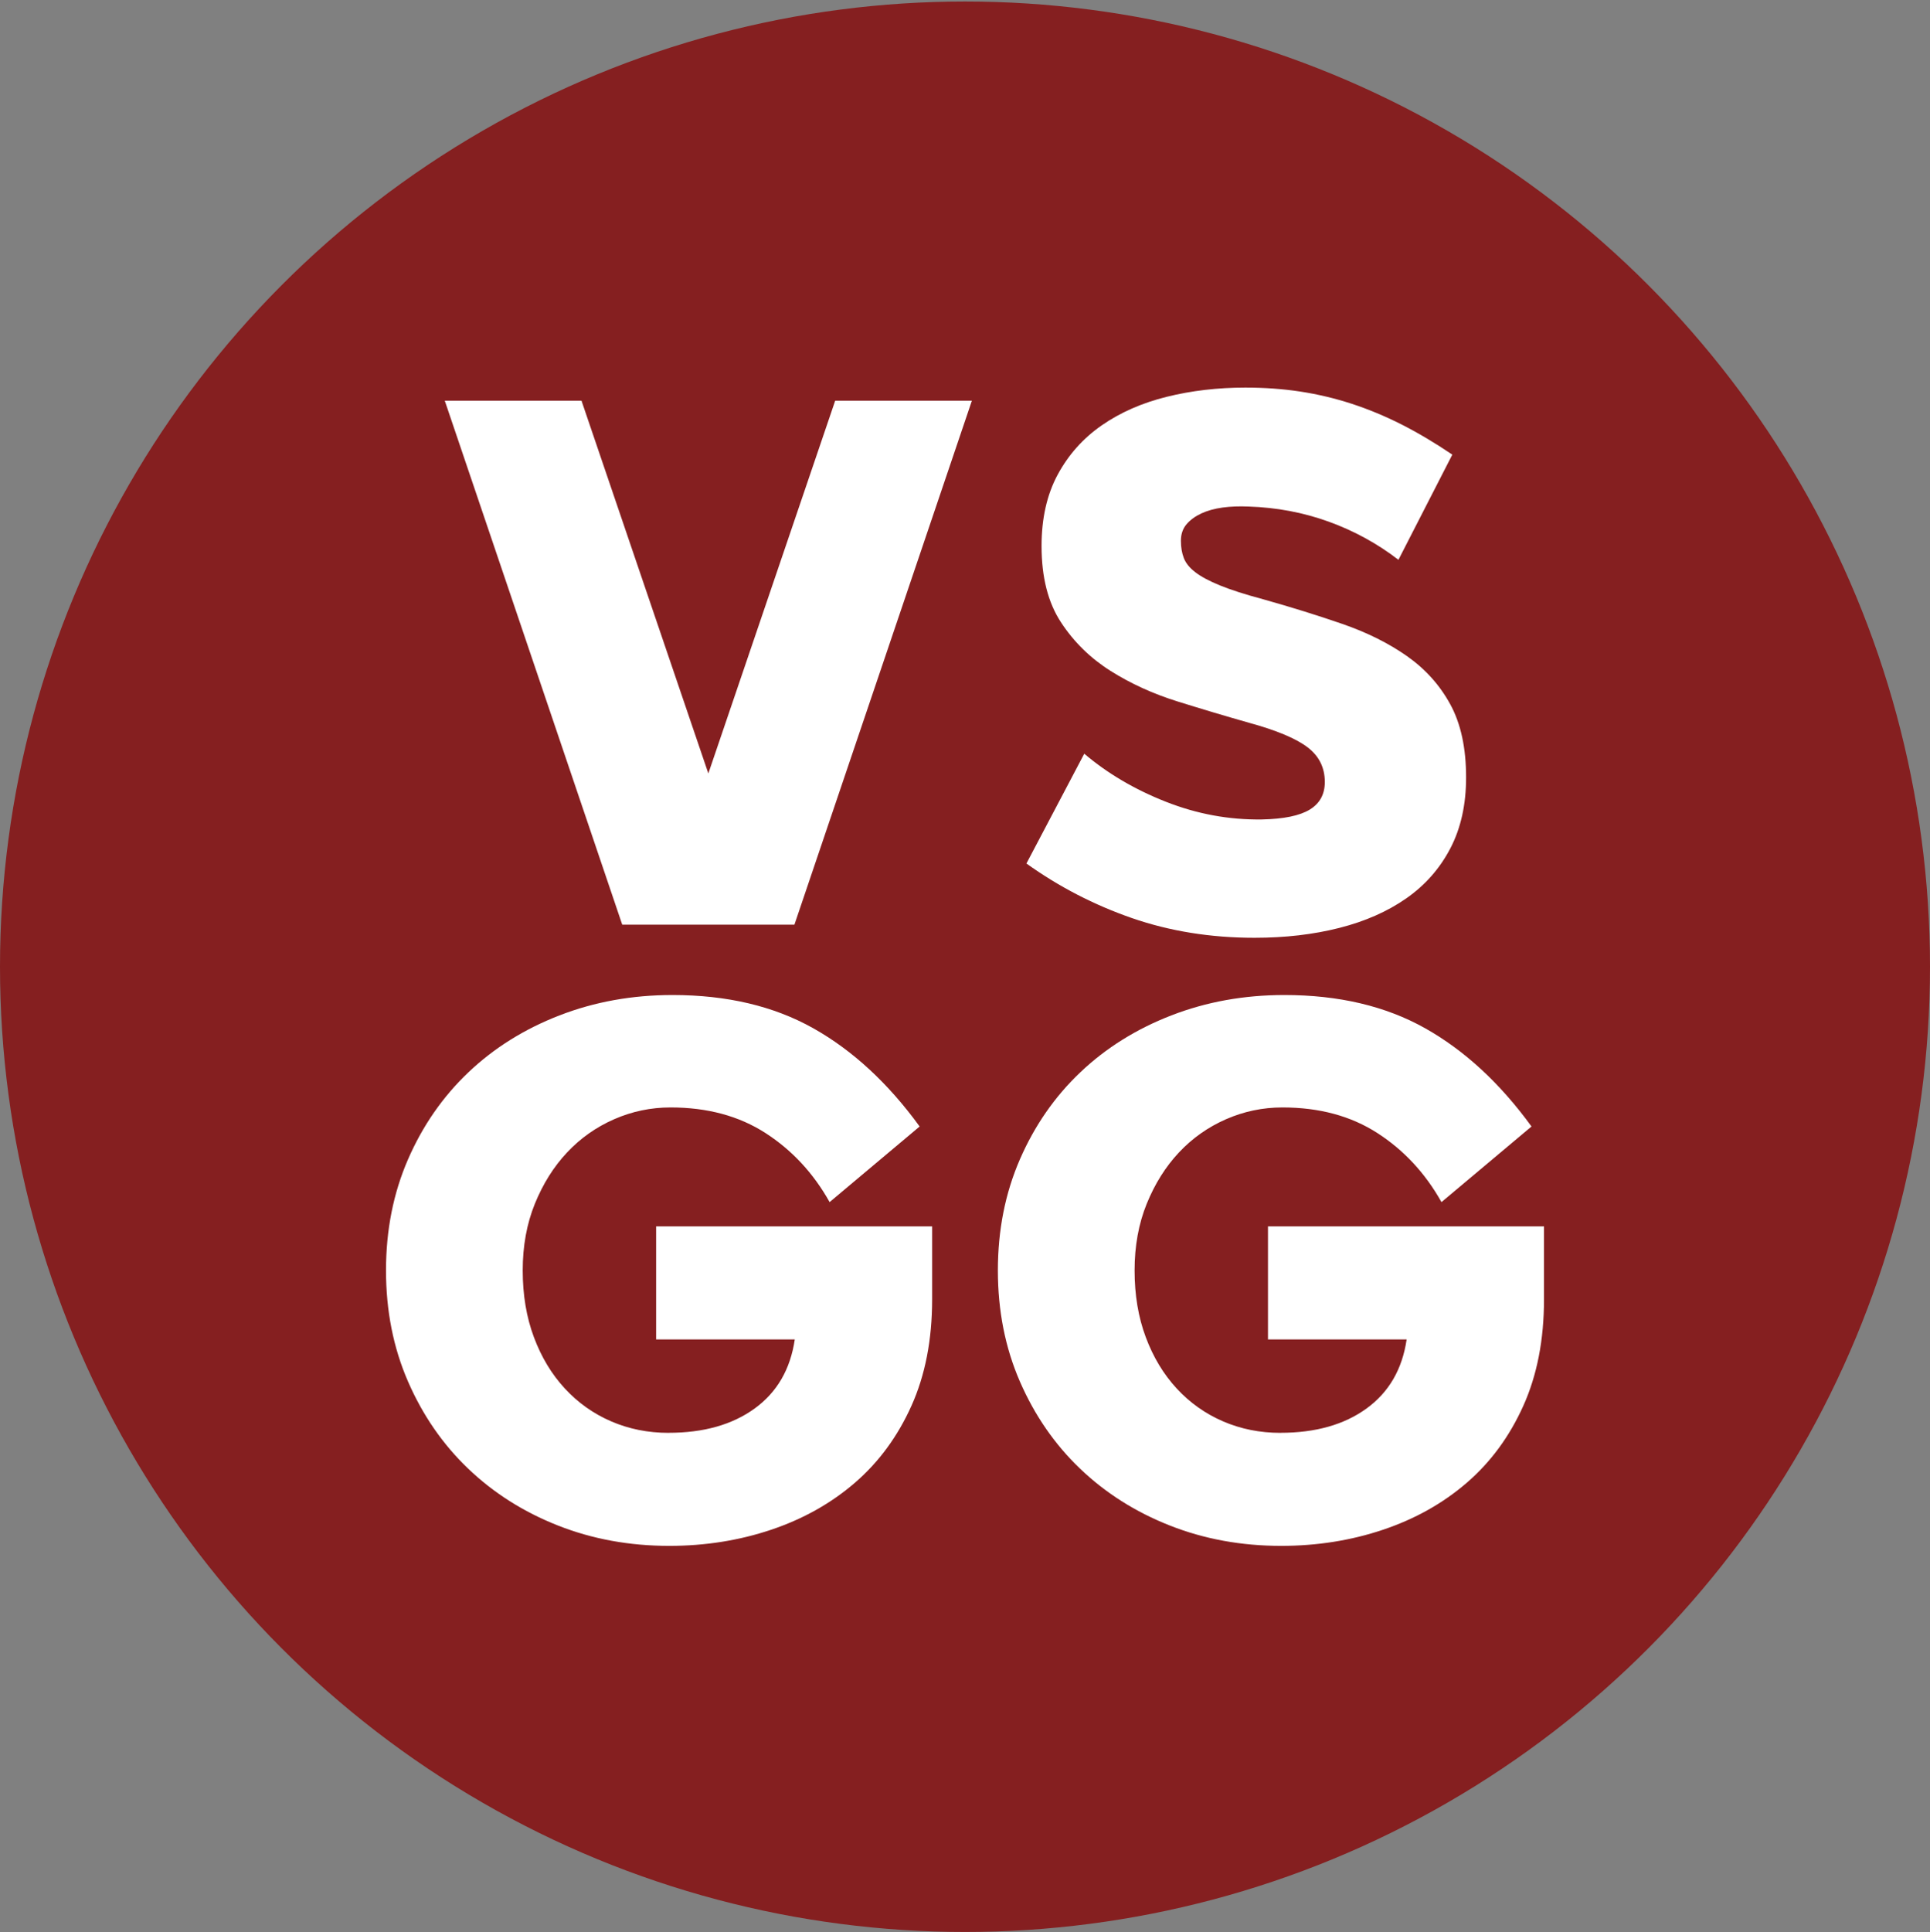
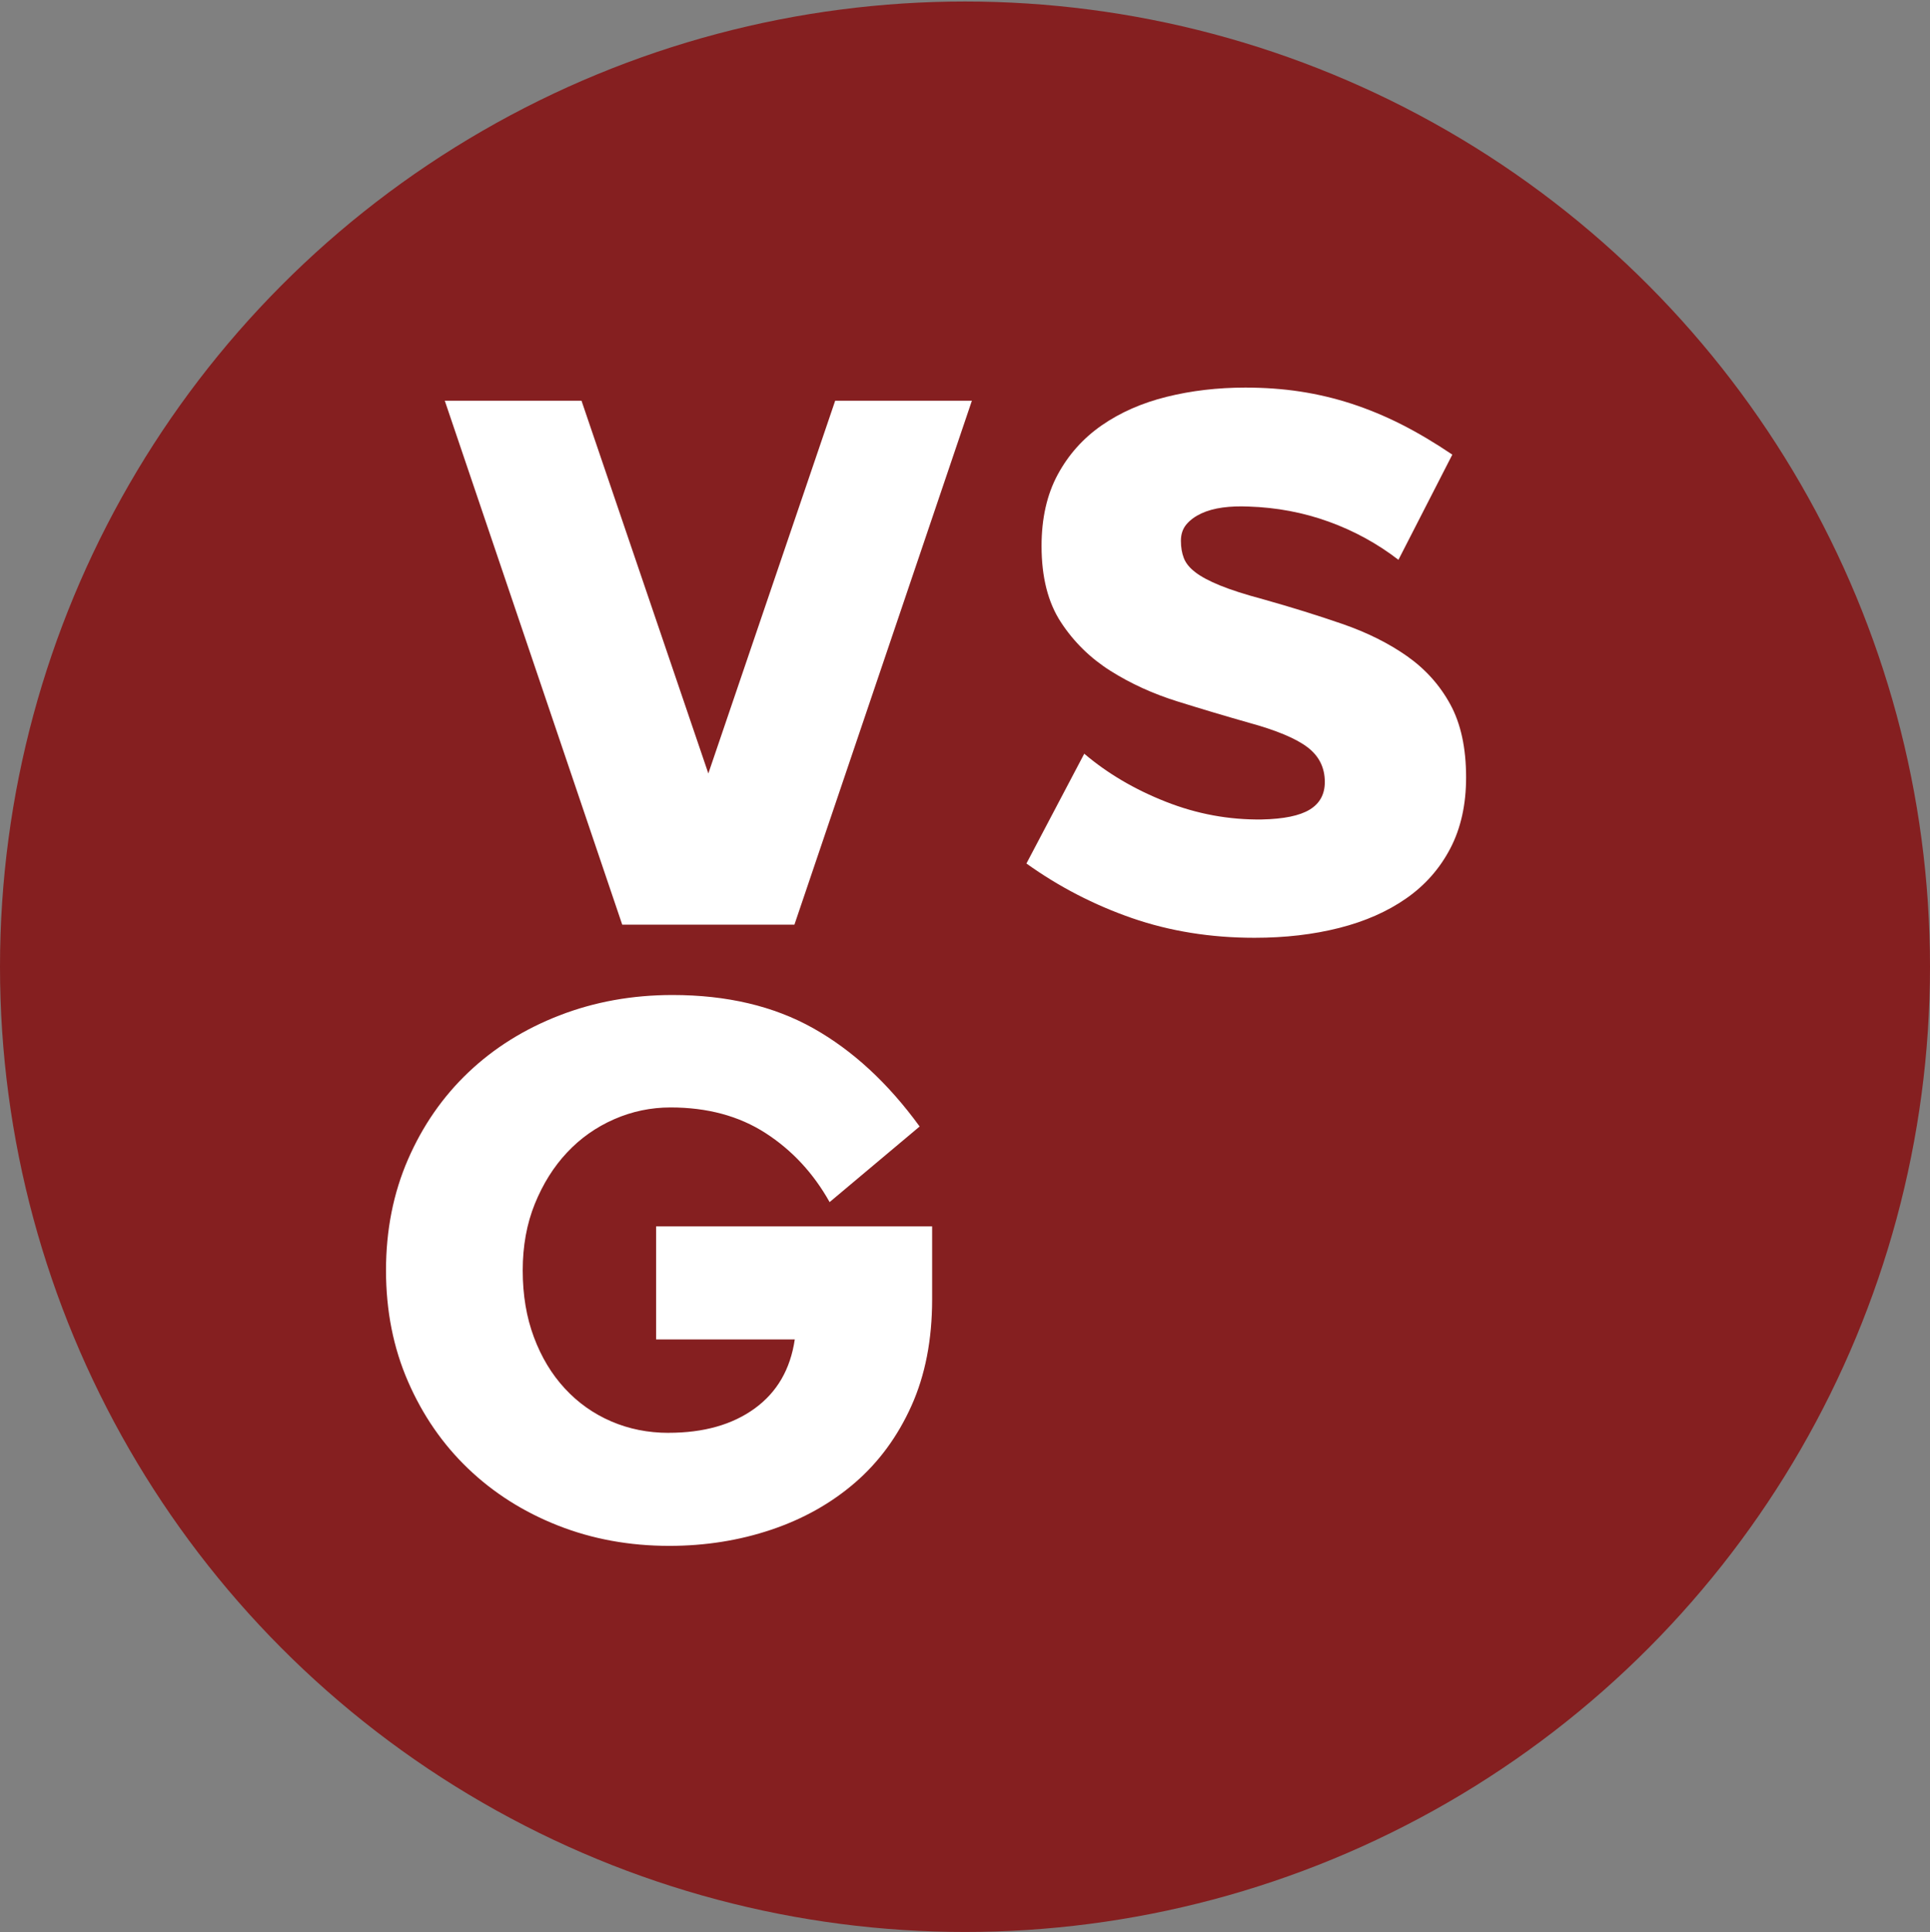
<svg xmlns="http://www.w3.org/2000/svg" width="1000" height="1001" viewBox="0 0 1000 1001" fill="none">
  <rect x="0" y="0" width="1000" height="1001" fill="#808080" stroke="none" />
  <g clip-path="url(#clip0_61_166)">
    <circle cx="500" cy="500.78" r="500" fill="#851F20" />
    <path d="M346.426 742.209C364.579 742.209 379.451 738.009 391.03 729.609C402.609 721.208 409.528 709.298 411.8 693.85H339.953V635.279H482.97V673.08C482.97 693.965 479.396 712.361 472.247 728.243C465.098 744.137 455.332 757.413 442.962 768.086C430.592 778.759 416.115 786.865 399.545 792.431C382.974 797.997 365.37 800.78 346.77 800.78C326.115 800.78 306.877 797.257 289.055 790.223C271.234 783.189 255.736 773.371 242.574 760.771C229.4 748.171 219.021 733.132 211.413 715.655C203.804 698.178 200 678.99 200 658.105C200 637.219 203.804 618.044 211.413 600.555C219.021 583.078 229.464 568.039 242.74 555.439C256.017 542.839 271.732 533.021 289.898 525.987C308.051 518.953 327.583 515.429 348.468 515.429C376.617 515.429 400.911 521.162 421.336 532.626C441.762 544.09 460.157 561.056 476.498 583.537L429.851 622.704C421.451 607.717 410.383 595.806 396.647 586.946C382.911 578.086 366.506 573.669 347.447 573.669C337.234 573.669 327.468 575.712 318.162 579.797C308.855 583.882 300.736 589.614 293.817 596.993C286.885 604.372 281.332 613.232 277.132 623.559C272.932 633.887 270.838 645.415 270.838 658.118C270.838 670.82 272.766 682.348 276.634 692.676C280.489 703.004 285.826 711.863 292.643 719.242C299.447 726.621 307.451 732.302 316.655 736.273C325.847 740.243 335.779 742.234 346.451 742.234L346.426 742.209Z" fill="white" />
-     <path d="M663.455 742.209C681.609 742.209 696.481 738.009 708.06 729.609C719.638 721.208 726.557 709.298 728.83 693.85H656.983V635.279H800V673.08C800 693.965 796.426 712.361 789.277 728.243C782.128 744.137 772.362 757.413 759.992 768.086C747.621 778.759 733.145 786.865 716.574 792.431C700.004 797.997 682.4 800.78 663.8 800.78C643.145 800.78 623.906 797.257 606.085 790.223C588.264 783.189 572.766 773.371 559.604 760.771C546.43 748.171 536.051 733.132 528.443 715.655C520.834 698.178 517.03 678.99 517.03 658.105C517.03 637.219 520.834 618.044 528.443 600.555C536.051 583.078 546.494 568.039 559.77 555.439C573.047 542.839 588.762 533.021 606.928 525.987C625.081 518.953 644.613 515.429 665.498 515.429C693.647 515.429 717.94 521.162 738.366 532.626C758.792 544.09 777.187 561.056 793.528 583.537L746.881 622.704C738.481 607.717 727.413 595.806 713.677 586.946C699.94 578.086 683.536 573.669 664.477 573.669C654.264 573.669 644.498 575.712 635.191 579.797C625.885 583.882 617.766 589.614 610.847 596.993C603.915 604.372 598.362 613.232 594.162 623.559C589.962 633.887 587.868 645.415 587.868 658.118C587.868 670.82 589.796 682.348 593.664 692.676C597.519 703.004 602.855 711.863 609.672 719.242C616.477 726.621 624.481 732.302 633.685 736.273C642.877 740.243 652.809 742.234 663.481 742.234L663.455 742.209Z" fill="white" />
    <path d="M301.298 207.585L367.017 400.661L432.736 207.585H503.562L411.621 478.982H322.4L230.46 207.585H301.285H301.298Z" fill="white" />
    <path d="M561.813 390.448C573.838 400.661 587.919 408.959 604.043 415.304C620.153 421.661 636.736 424.725 653.753 424.495C665.102 424.266 673.387 422.568 678.609 419.389C683.83 416.21 686.434 411.448 686.434 405.091C686.434 397.597 683.421 391.584 677.409 387.039C671.396 382.495 661.349 378.307 647.268 374.439C635.23 371.03 622.86 367.341 610.158 363.371C597.443 359.4 585.864 354.128 575.421 347.541C564.979 340.953 556.4 332.553 549.711 322.34C543.009 312.127 539.664 298.965 539.664 282.841C539.664 268.543 542.447 256.224 548.013 245.896C553.579 235.568 561.175 227.053 570.826 220.351C580.477 213.661 591.711 208.721 604.541 205.542C617.358 202.363 630.928 200.78 645.238 200.78C655.221 200.78 664.707 201.457 673.668 202.823C682.63 204.189 691.49 206.282 700.234 209.116C708.966 211.963 717.596 215.538 726.111 219.84C734.626 224.155 743.421 229.376 752.498 235.504L724.579 289.99C713.677 281.59 701.651 275.003 688.49 270.241C675.315 265.479 661.477 262.862 646.949 262.403C642.187 262.186 637.694 262.352 633.494 262.913C629.294 263.488 625.604 264.509 622.426 265.977C619.247 267.458 616.694 269.335 614.766 271.594C612.838 273.867 611.868 276.701 611.868 280.109C611.868 283.518 612.379 286.531 613.4 289.135C614.421 291.752 616.4 294.191 619.362 296.45C622.311 298.723 626.562 300.995 632.128 303.267C637.694 305.54 645.124 307.927 654.43 310.416C668.958 314.502 682.63 318.753 695.46 323.183C708.277 327.613 719.473 333.179 728.996 339.868C738.532 346.57 746.026 354.907 751.464 364.903C756.915 374.899 759.634 387.499 759.634 402.704C759.634 416.785 756.915 429.04 751.464 439.483C746.013 449.926 738.404 458.556 728.651 465.36C718.885 472.177 707.307 477.284 693.915 480.68C680.511 484.088 665.881 485.786 649.987 485.786C627.29 485.786 606.111 482.378 586.477 475.573C566.843 468.756 548.626 459.335 531.826 447.309L561.787 390.435L561.813 390.448Z" fill="white" />
  </g>
  <defs>
    <clipPath id="clip0_61_166">
      <rect width="1000" height="1000" fill="white" transform="translate(0 0.78)" />
    </clipPath>
  </defs>
</svg>